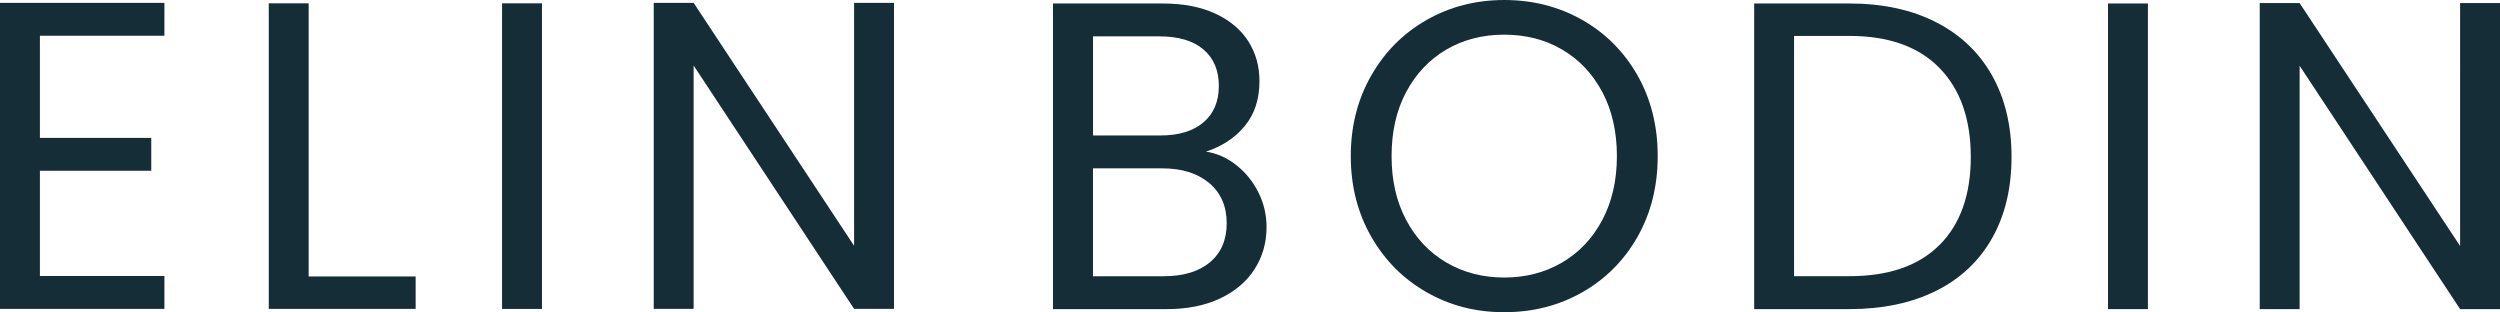
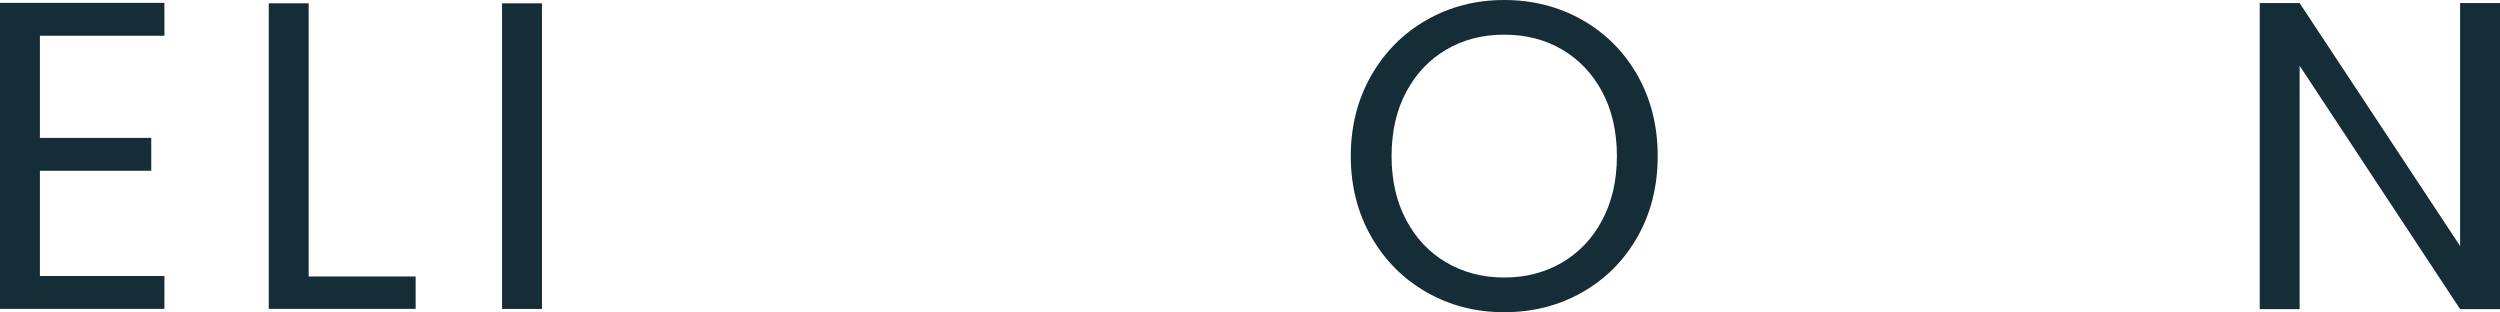
<svg xmlns="http://www.w3.org/2000/svg" id="Lager_2" data-name="Lager 2" viewBox="0 0 444.91 55.56">
  <defs>
    <style>      .cls-1 {        fill: #152d36;      }    </style>
  </defs>
  <g id="Lager_1-2" data-name="Lager 1">
    <g>
      <path class="cls-1" d="M7.1,6.36v18.18h19.82v5.85H7.1v18.73h22.16v5.85H0V.51h29.26v5.85H7.1Z" />
      <path class="cls-1" d="M54.93,49.2h19.04v5.77h-26.14V.59h7.1v48.61Z" />
      <path class="cls-1" d="M96.45.59v54.39h-7.1V.59h7.1Z" />
-       <path class="cls-1" d="M159.1,54.97h-7.1l-28.56-43.31v43.31h-7.1V.51h7.1l28.56,43.23V.51h7.1v54.47Z" />
-       <path class="cls-1" d="M220.06,29.42c1.64,1.3,2.94,2.91,3.9,4.84.96,1.92,1.44,3.98,1.44,6.16,0,2.76-.7,5.24-2.11,7.45-1.4,2.21-3.45,3.95-6.13,5.23-2.68,1.27-5.84,1.91-9.48,1.91h-20.29V.62h19.51c3.69,0,6.84.61,9.44,1.83,2.6,1.22,4.55,2.88,5.85,4.95,1.3,2.08,1.95,4.42,1.95,7.02,0,3.23-.87,5.89-2.61,8-1.74,2.11-4.05,3.63-6.91,4.56,1.98.31,3.78,1.12,5.42,2.42ZM194.51,24.11h11.94c3.33,0,5.9-.78,7.73-2.34,1.82-1.56,2.73-3.72,2.73-6.48s-.91-4.92-2.73-6.48c-1.82-1.56-4.45-2.34-7.88-2.34h-11.78v17.64ZM215.34,46.66c1.98-1.67,2.97-3.98,2.97-6.95s-1.04-5.4-3.12-7.14c-2.08-1.74-4.86-2.61-8.35-2.61h-12.33v19.2h12.56c3.54,0,6.29-.83,8.27-2.5Z" />
      <path class="cls-1" d="M253.89,52.01c-4.16-2.37-7.45-5.67-9.87-9.91-2.42-4.24-3.63-9.01-3.63-14.32s1.21-10.08,3.63-14.32c2.42-4.24,5.71-7.54,9.87-9.91,4.16-2.37,8.77-3.55,13.81-3.55s9.73,1.18,13.89,3.55c4.16,2.37,7.44,5.66,9.83,9.87,2.39,4.21,3.59,9,3.59,14.36s-1.2,10.14-3.59,14.36c-2.39,4.21-5.67,7.5-9.83,9.87-4.16,2.37-8.79,3.55-13.89,3.55s-9.65-1.18-13.81-3.55ZM277.96,46.74c3.04-1.77,5.44-4.29,7.18-7.57,1.74-3.28,2.61-7.07,2.61-11.39s-.87-8.18-2.61-11.43c-1.74-3.25-4.12-5.76-7.14-7.53-3.02-1.77-6.45-2.65-10.3-2.65s-7.28.88-10.3,2.65c-3.02,1.77-5.4,4.28-7.14,7.53-1.74,3.25-2.61,7.06-2.61,11.43s.87,8.12,2.61,11.39c1.74,3.28,4.14,5.8,7.18,7.57,3.04,1.77,6.46,2.65,10.26,2.65s7.22-.88,10.26-2.65Z" />
-       <path class="cls-1" d="M344.52,3.94c4.34,2.21,7.67,5.37,9.99,9.48,2.31,4.11,3.47,8.95,3.47,14.51s-1.16,10.39-3.47,14.48c-2.32,4.08-5.65,7.21-9.99,9.36-4.34,2.16-9.48,3.24-15.41,3.24h-16.93V.62h16.93c5.93,0,11.07,1.11,15.41,3.32ZM345.19,43.58c3.69-3.72,5.54-8.93,5.54-15.65s-1.86-12.04-5.58-15.84c-3.72-3.8-9.07-5.7-16.04-5.7h-9.83v42.76h9.83c7.02,0,12.38-1.86,16.07-5.58Z" />
-       <path class="cls-1" d="M382.25.62v54.39h-7.1V.62h7.1Z" />
      <path class="cls-1" d="M444.91,55.01h-7.1l-28.56-43.31v43.31h-7.1V.55h7.1l28.56,43.23V.55h7.1v54.47Z" />
    </g>
  </g>
</svg>